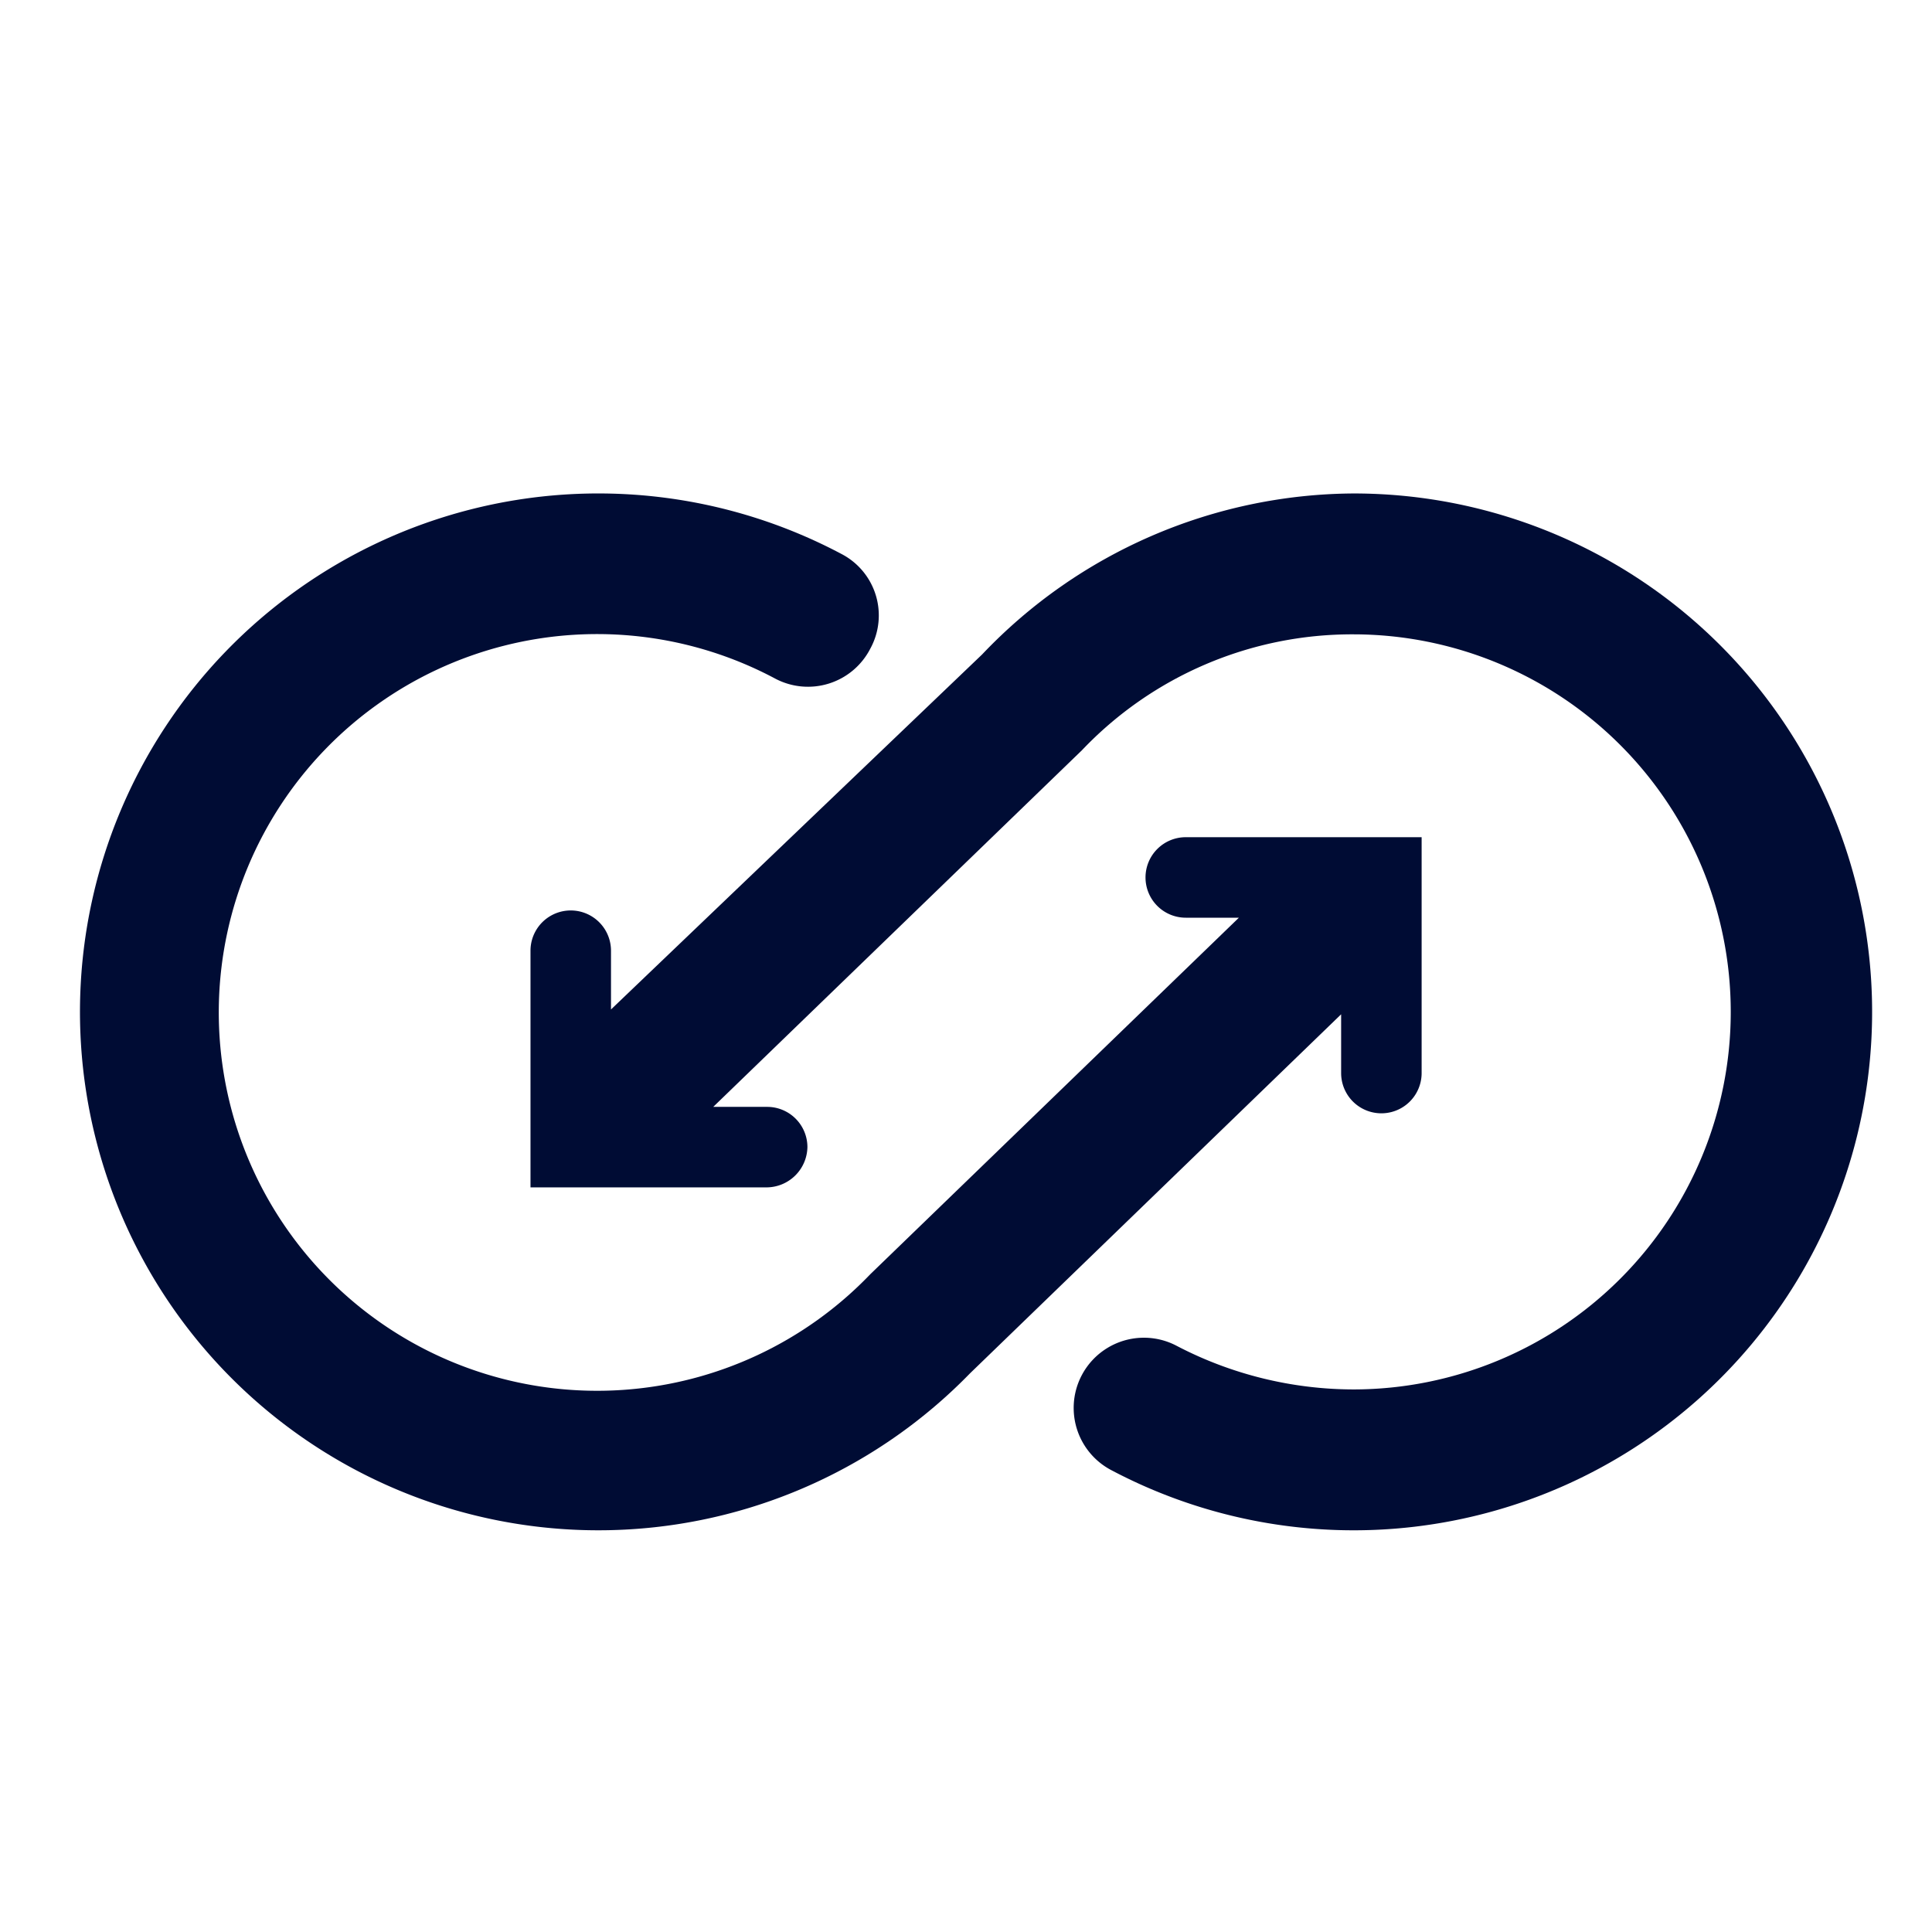
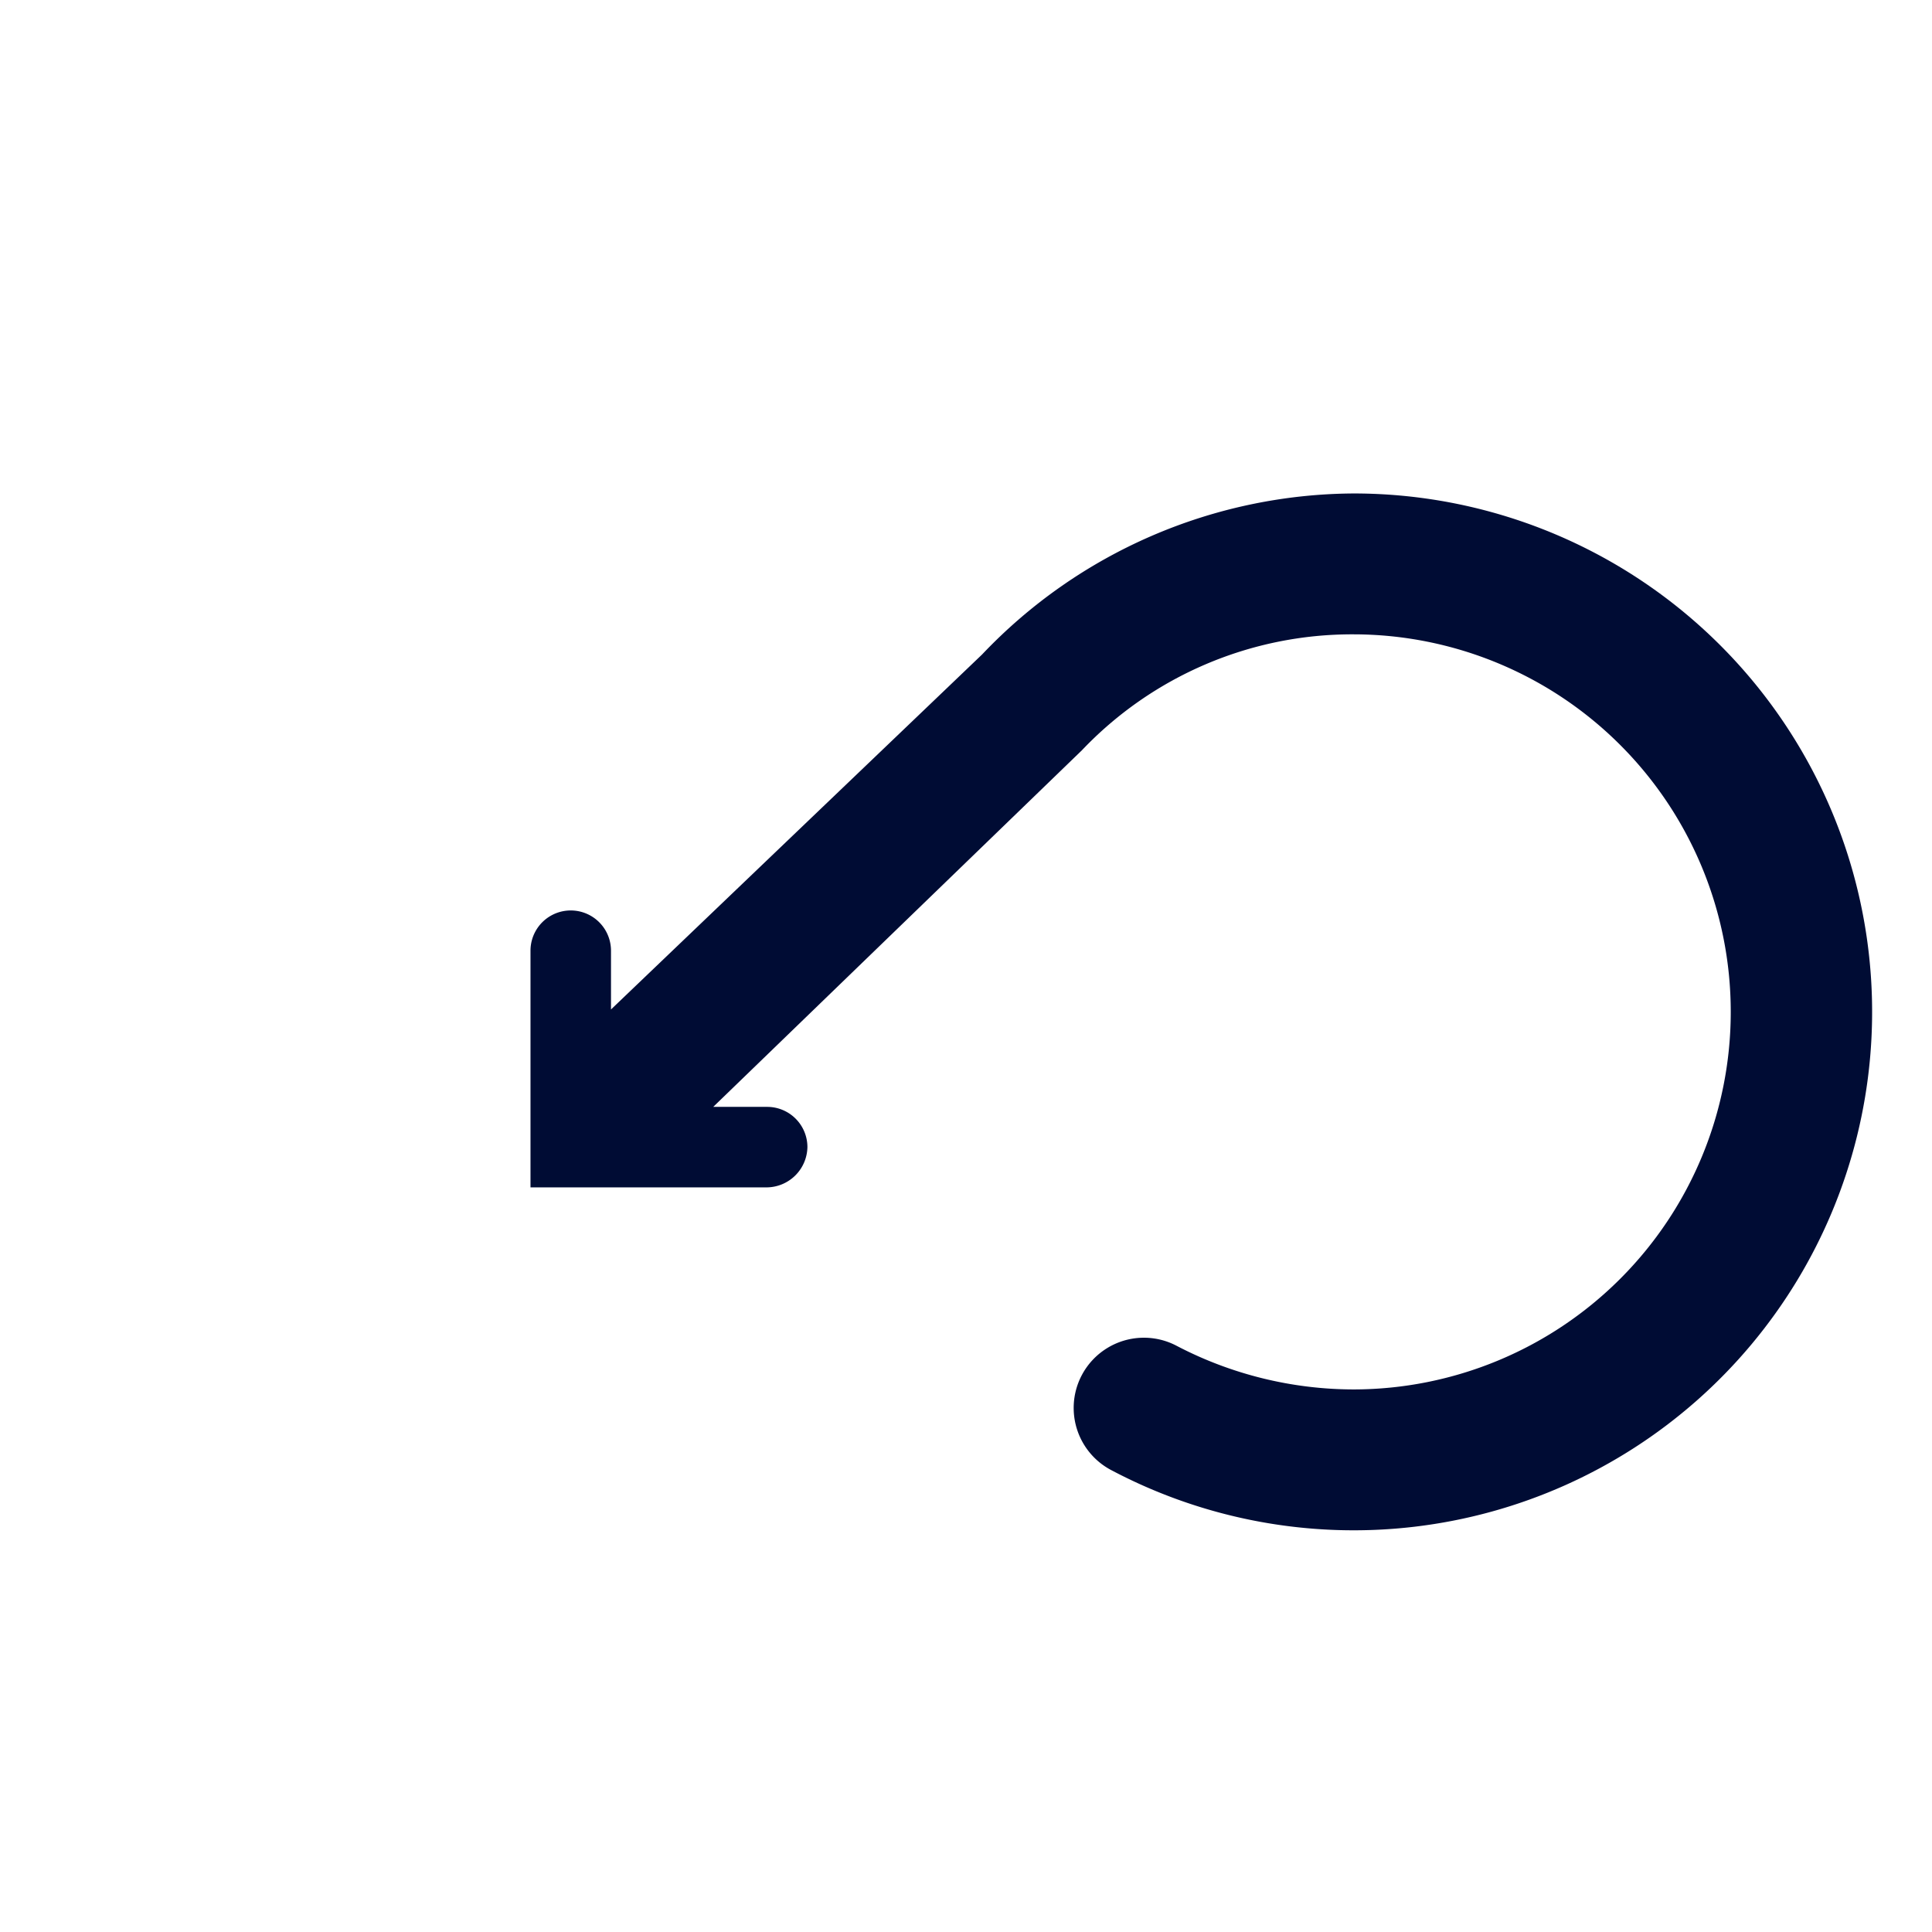
<svg xmlns="http://www.w3.org/2000/svg" width="24" height="24" viewBox="0 0 24 24">
-   <rect y="0.01" width="24" height="24" fill="none" />
-   <path d="M16.66,12.6v.73a.5.5,0,1,0,1,0V10.4H14.73a.5.5,0,0,0-.5.5.5.5,0,0,0,.5.5h.66l-4.58,4.43a4.7,4.7,0,1,1-1.18-7.4.87.87,0,0,0,1.18-.37.86.86,0,0,0-.36-1.18,6.44,6.44,0,1,0,1.6,10.18Z" fill="#000c34" />
  <path d="M16.81,6.13a6.41,6.41,0,0,0-4.61,2L7.59,12.54v-.73a.5.5,0,1,0-1,0v2.94H9.53a.51.51,0,0,0,.5-.5.5.5,0,0,0-.5-.5H8.86l4.58-4.43a4.63,4.63,0,0,1,3.37-1.44,4.69,4.69,0,1,1,0,9.38,4.76,4.76,0,0,1-2.19-.54.87.87,0,1,0-.82,1.54,6.44,6.44,0,1,0,3-12.13Z" fill="#000c34" />
</svg>